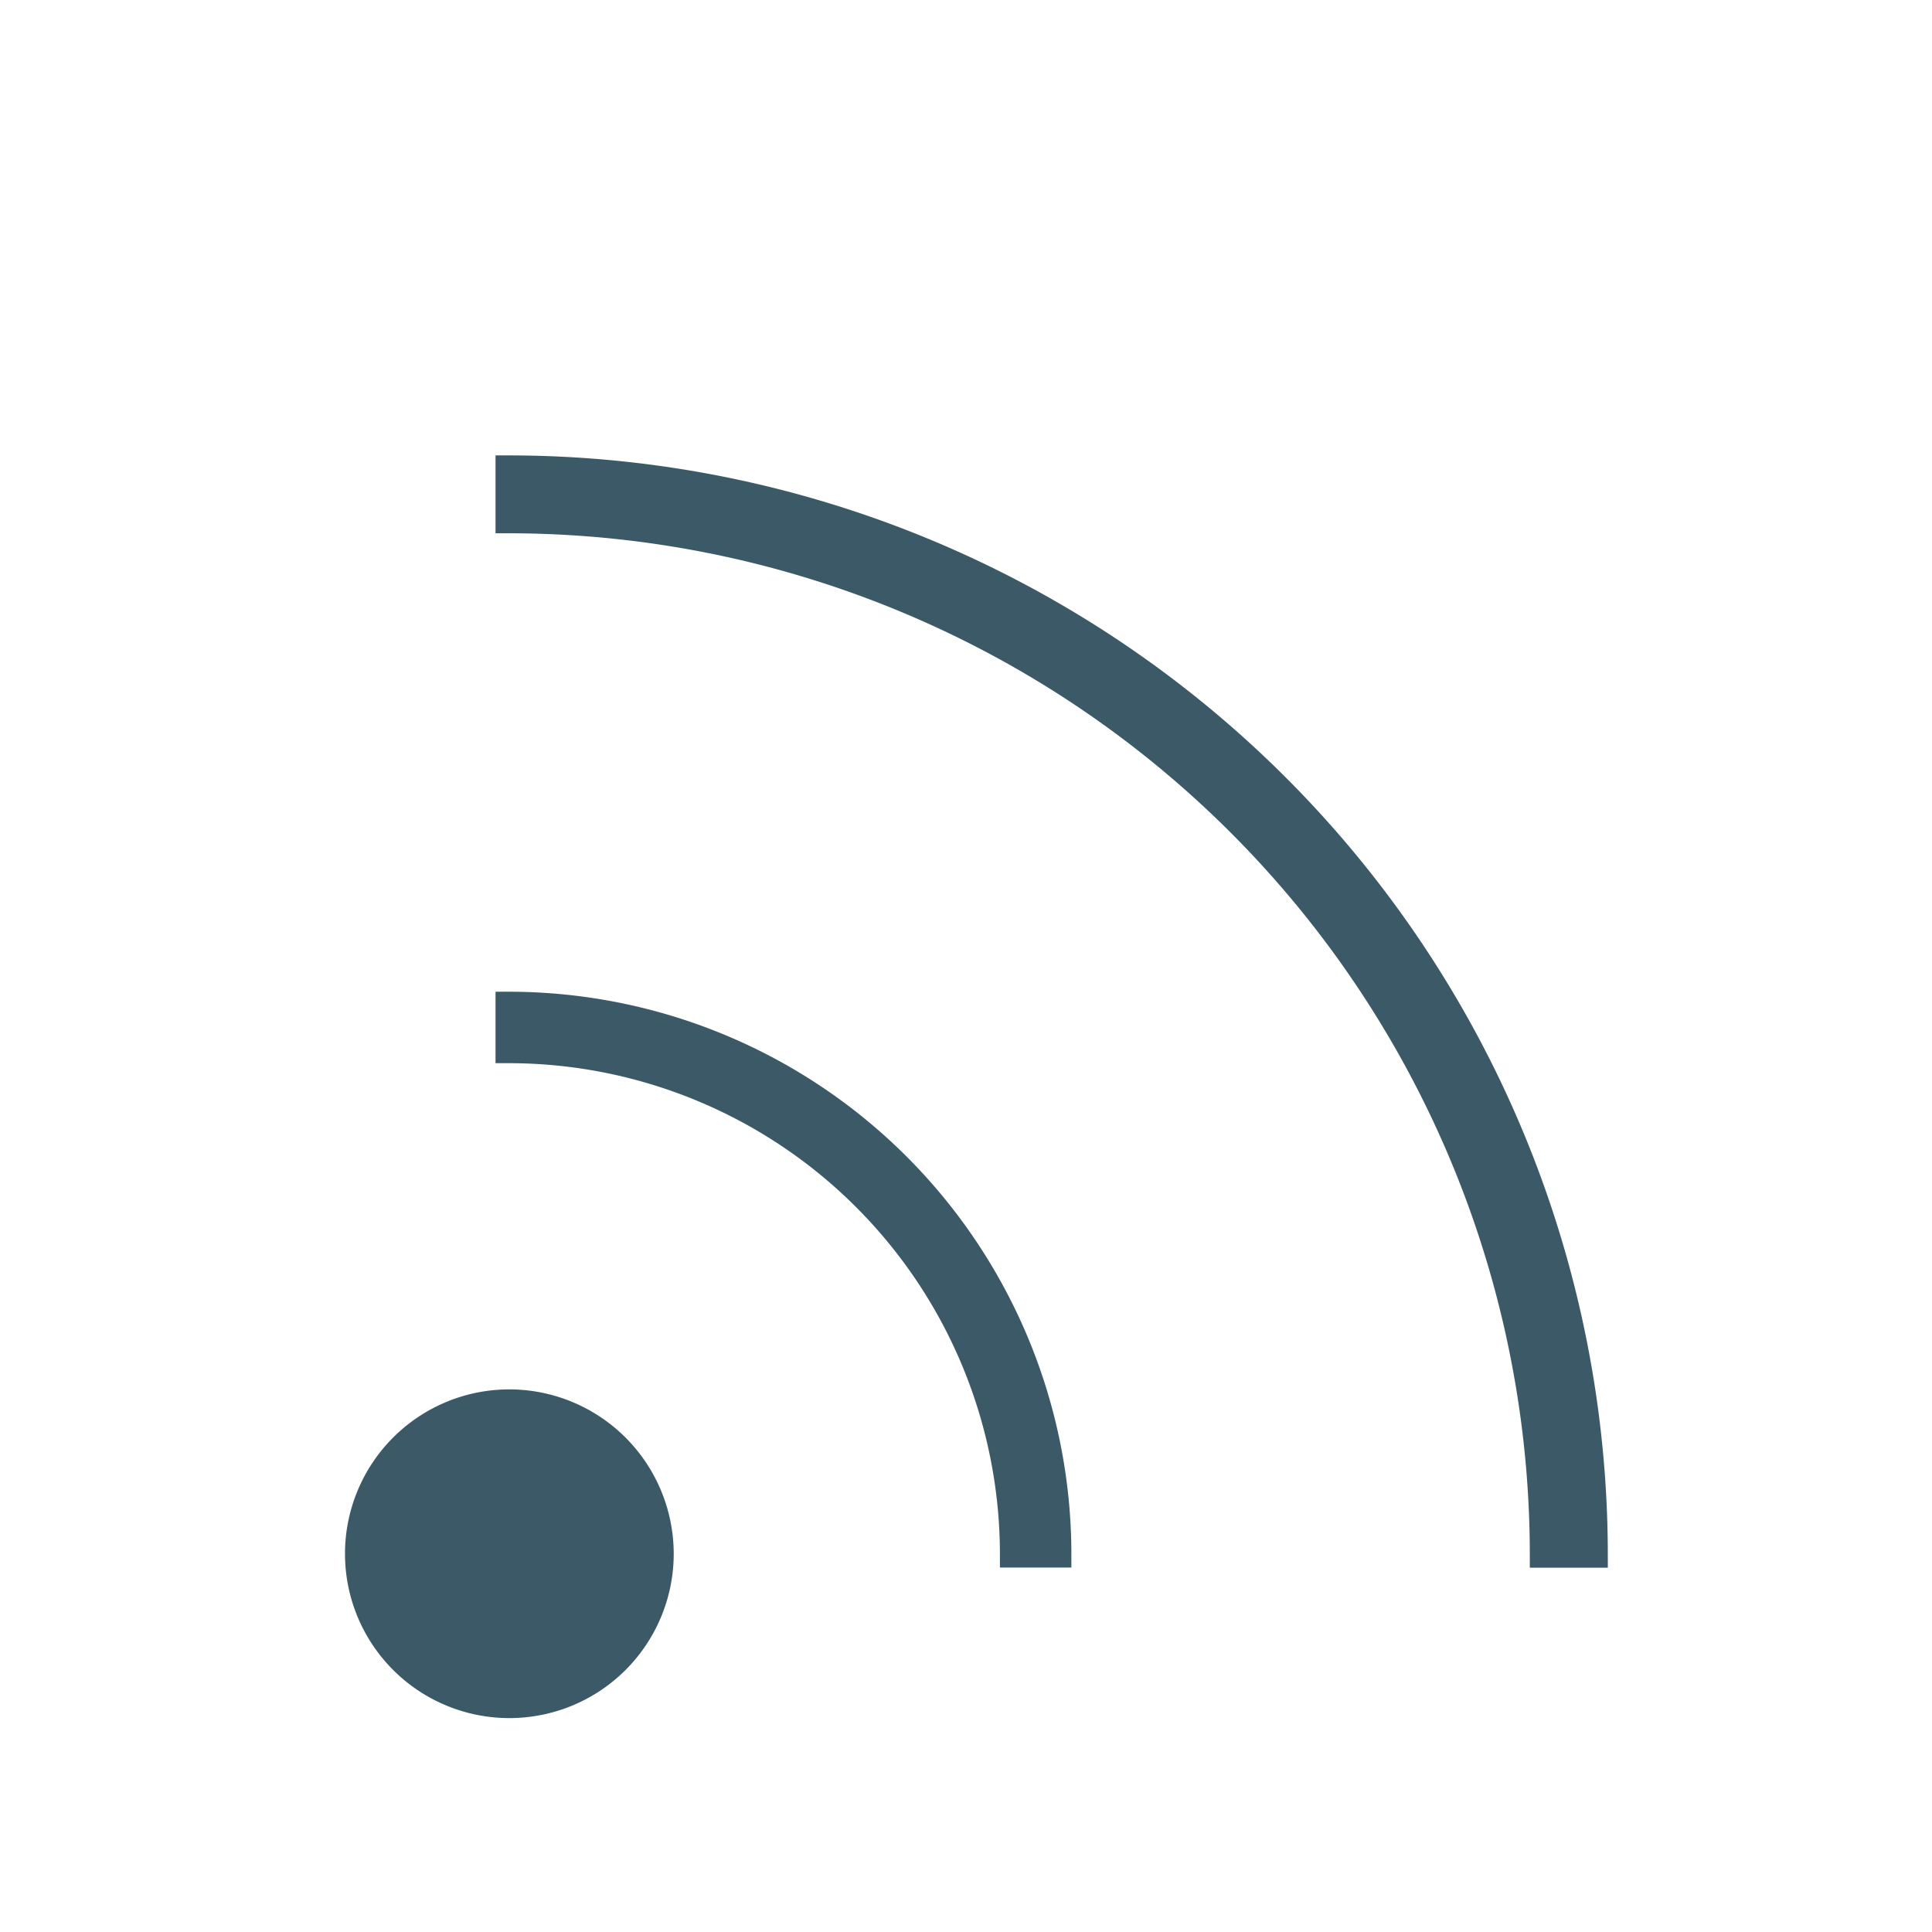
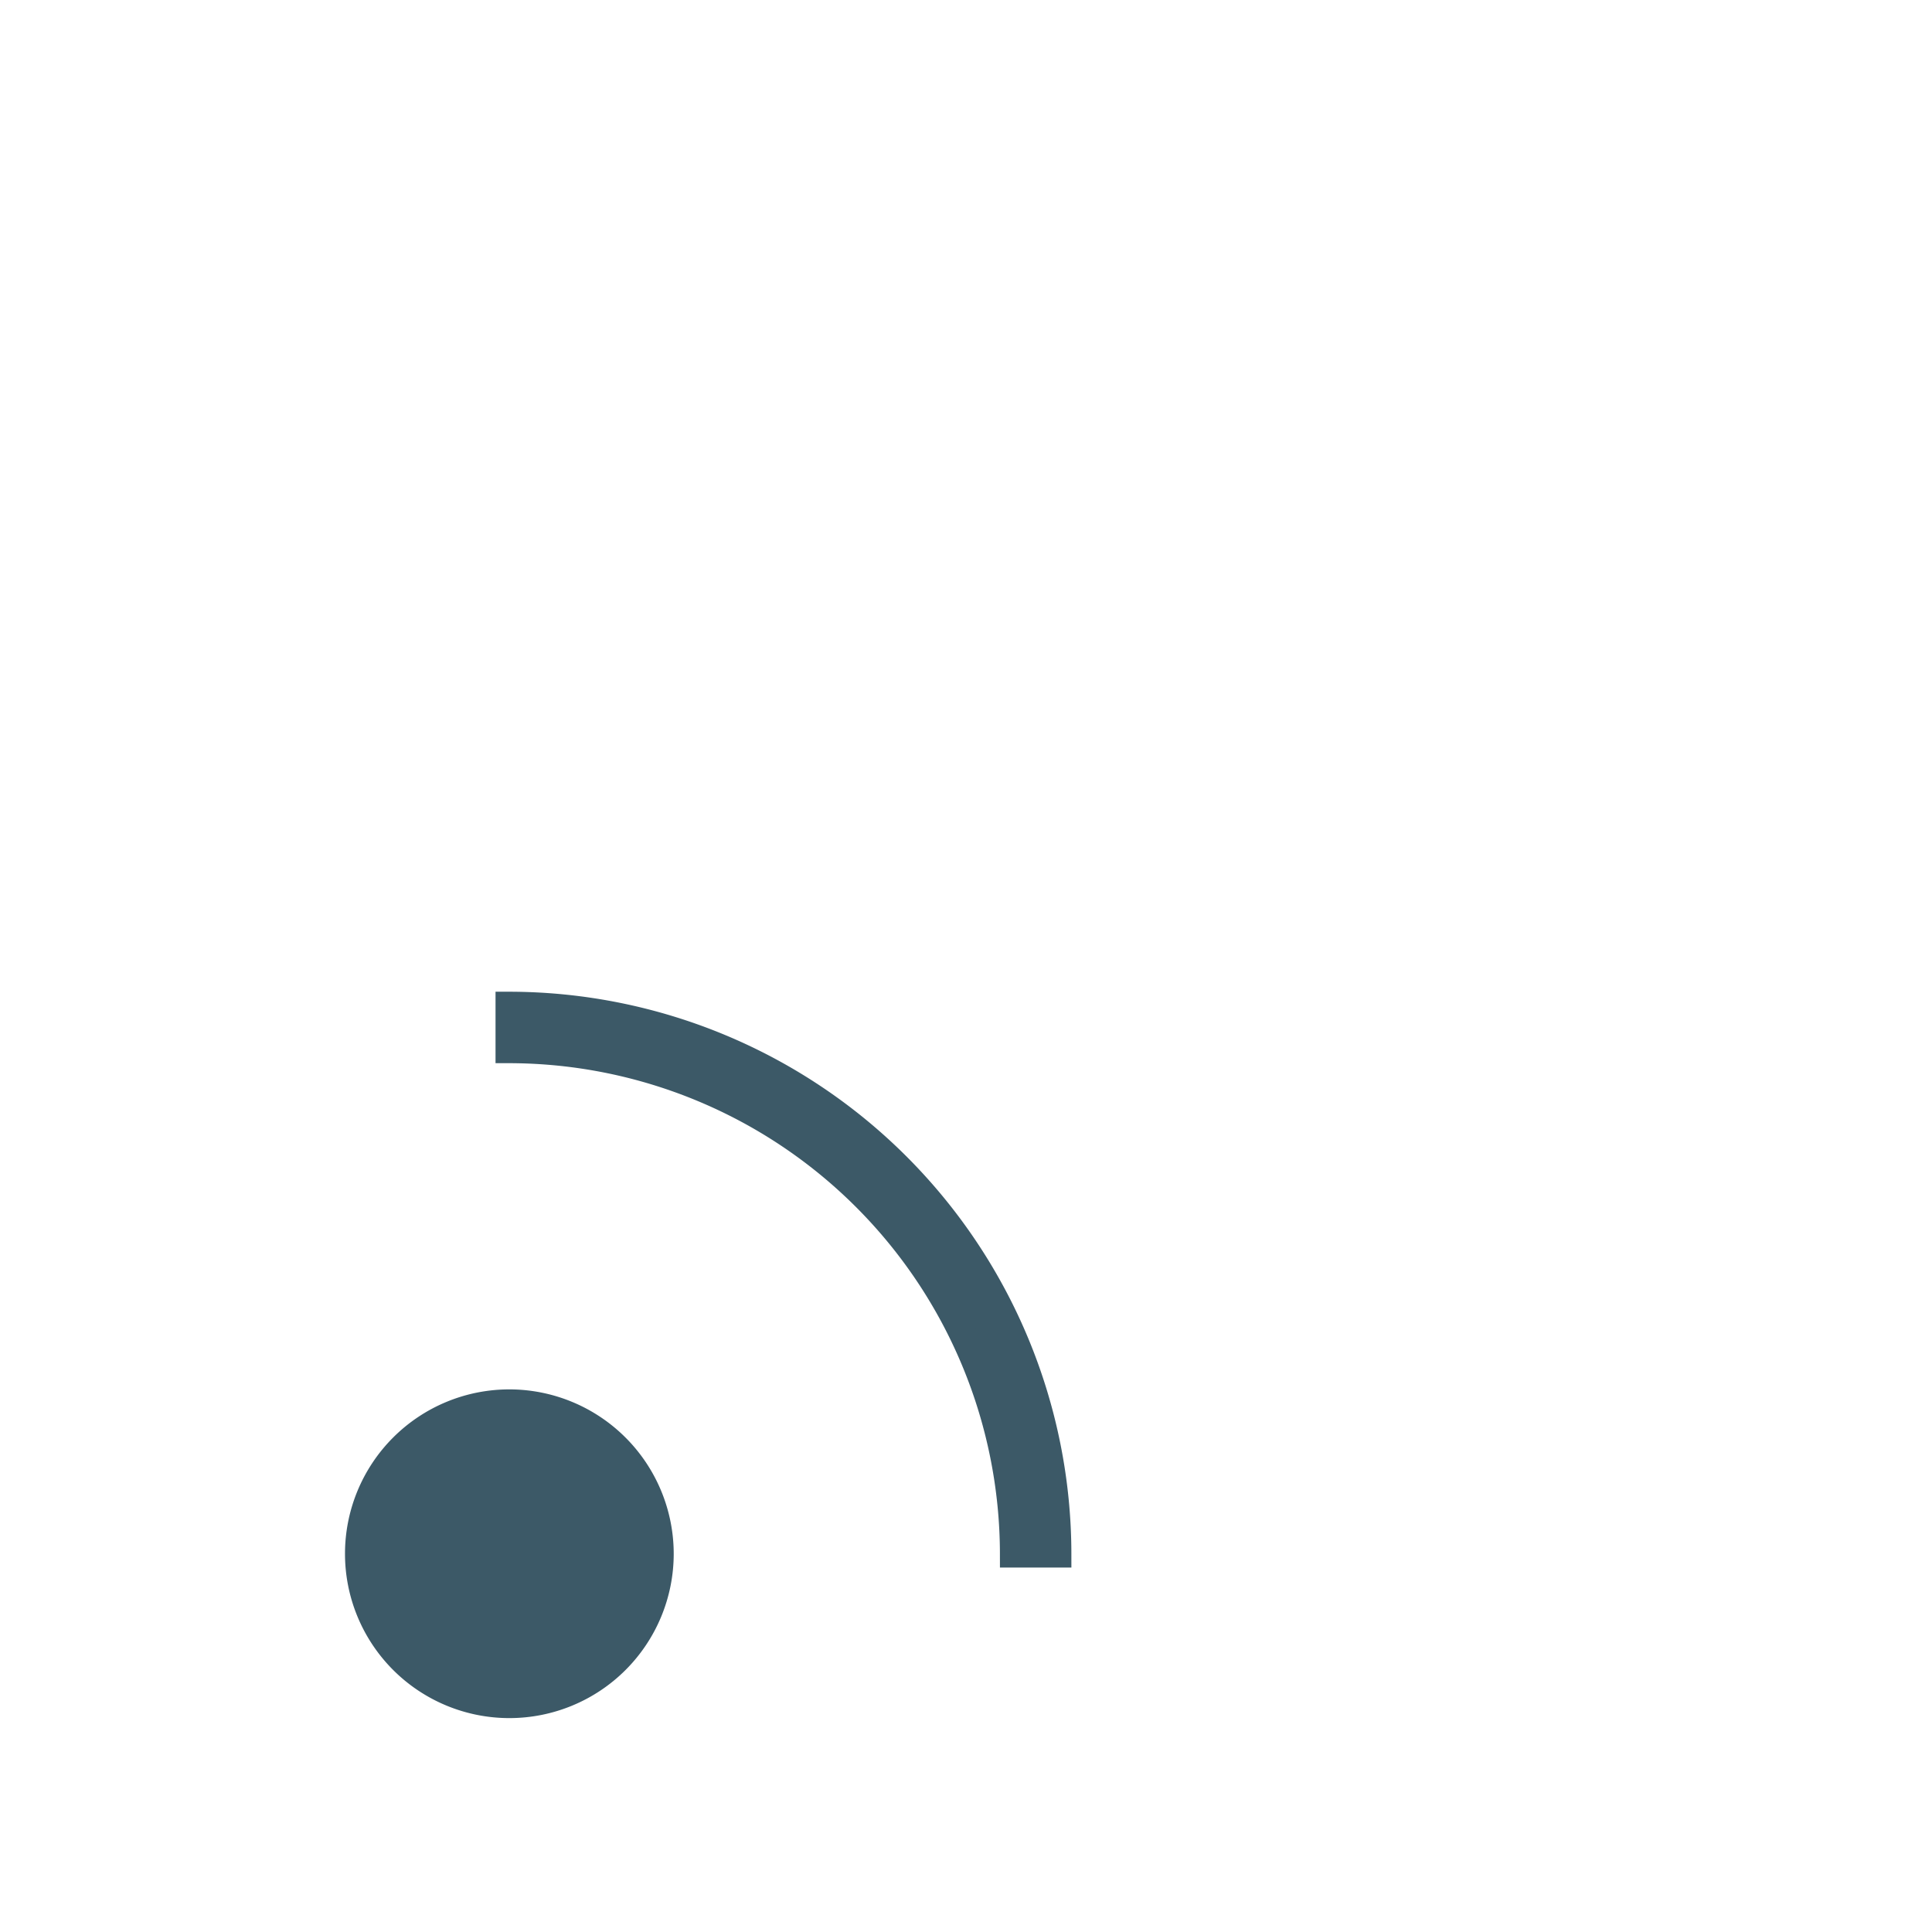
<svg xmlns="http://www.w3.org/2000/svg" width="70" height="70" viewBox="0 0 70 70">
  <defs>
    <style>.a{fill:#fff;}.b{fill:#3c5967;stroke:#3c5967;}</style>
  </defs>
  <g transform="translate(-100 -712)">
-     <rect class="a" width="70" height="70" transform="translate(100 712)" />
    <g transform="translate(113 729)">
      <g transform="translate(5.455)">
-         <path class="b" d="M67.6,0V1.822A37.516,37.516,0,0,1,105.074,39.3H106.9A39.34,39.34,0,0,0,67.6,0Z" transform="translate(-67.601 0)" />
-       </g>
+         </g>
      <g transform="translate(5.455 19.432)">
        <path class="b" d="M67.6,178.548v1.589a18.3,18.3,0,0,1,18.275,18.275h1.589A19.887,19.887,0,0,0,67.6,178.548Z" transform="translate(-67.601 -178.548)" />
      </g>
      <g transform="translate(0 33.84)">
        <path class="b" d="M5.455,357.106a5.455,5.455,0,1,0,5.455,5.455A5.461,5.461,0,0,0,5.455,357.106Z" transform="translate(0 -357.106)" />
      </g>
    </g>
  </g>
</svg>